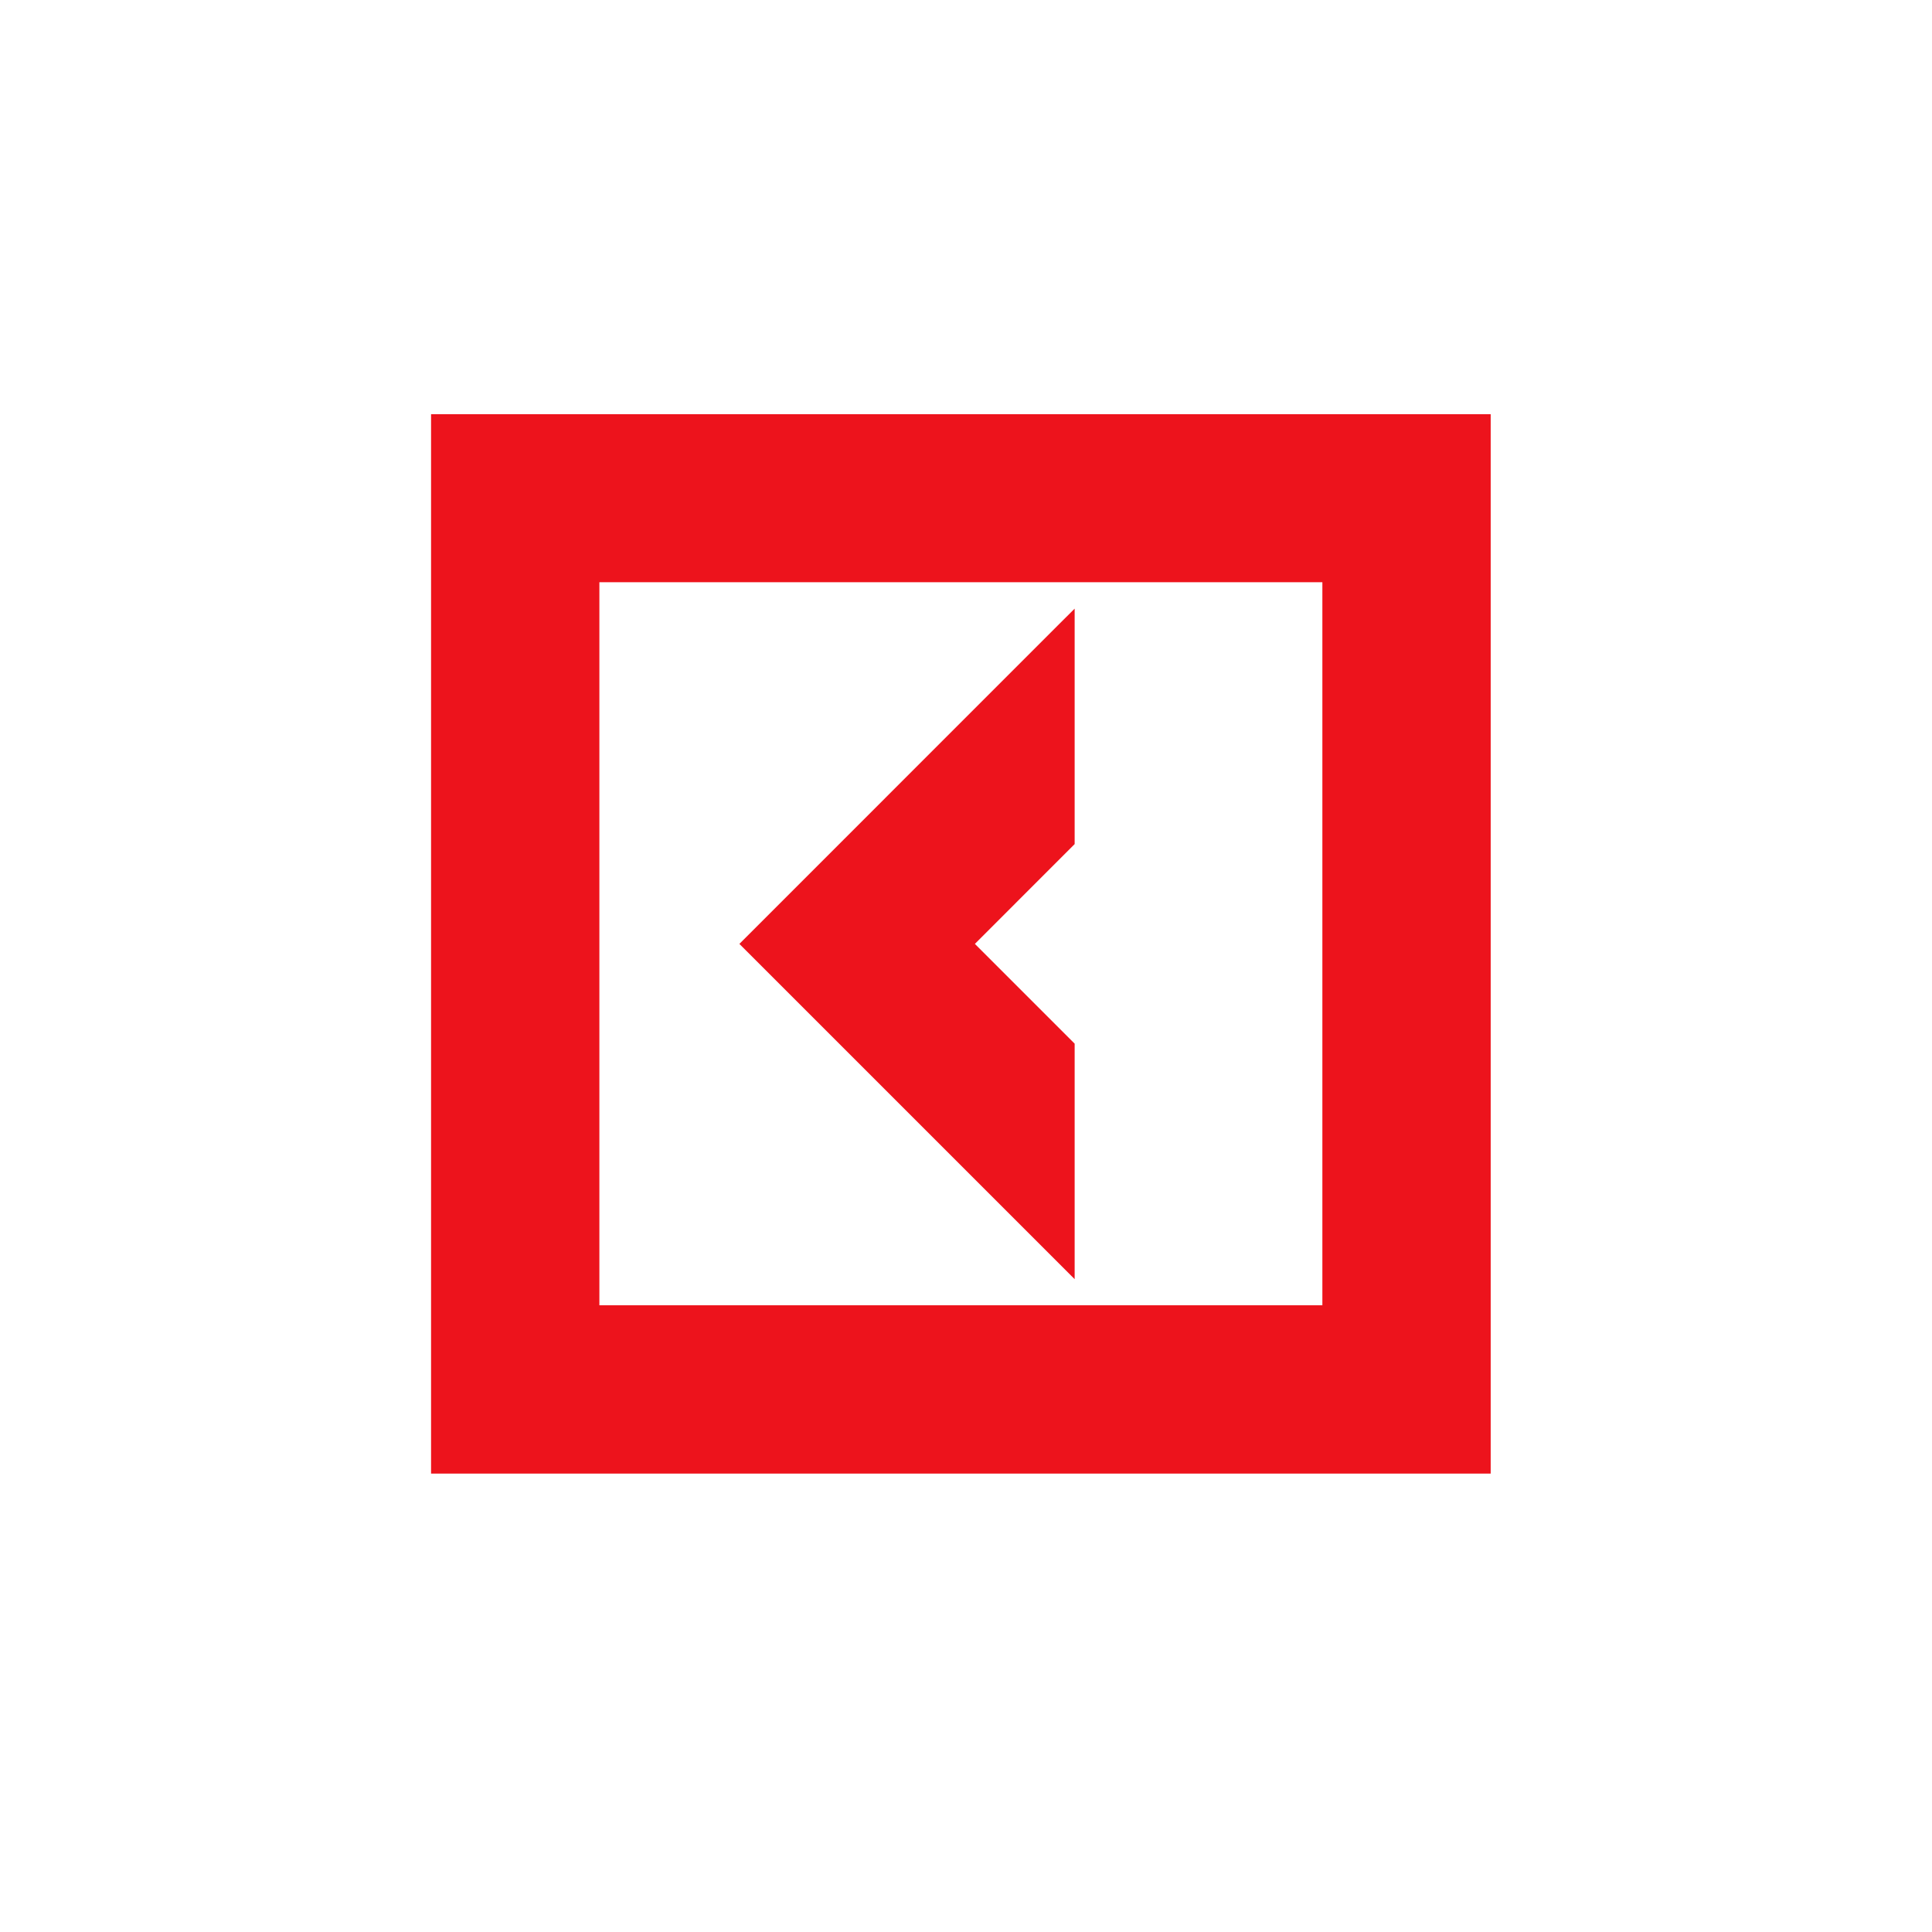
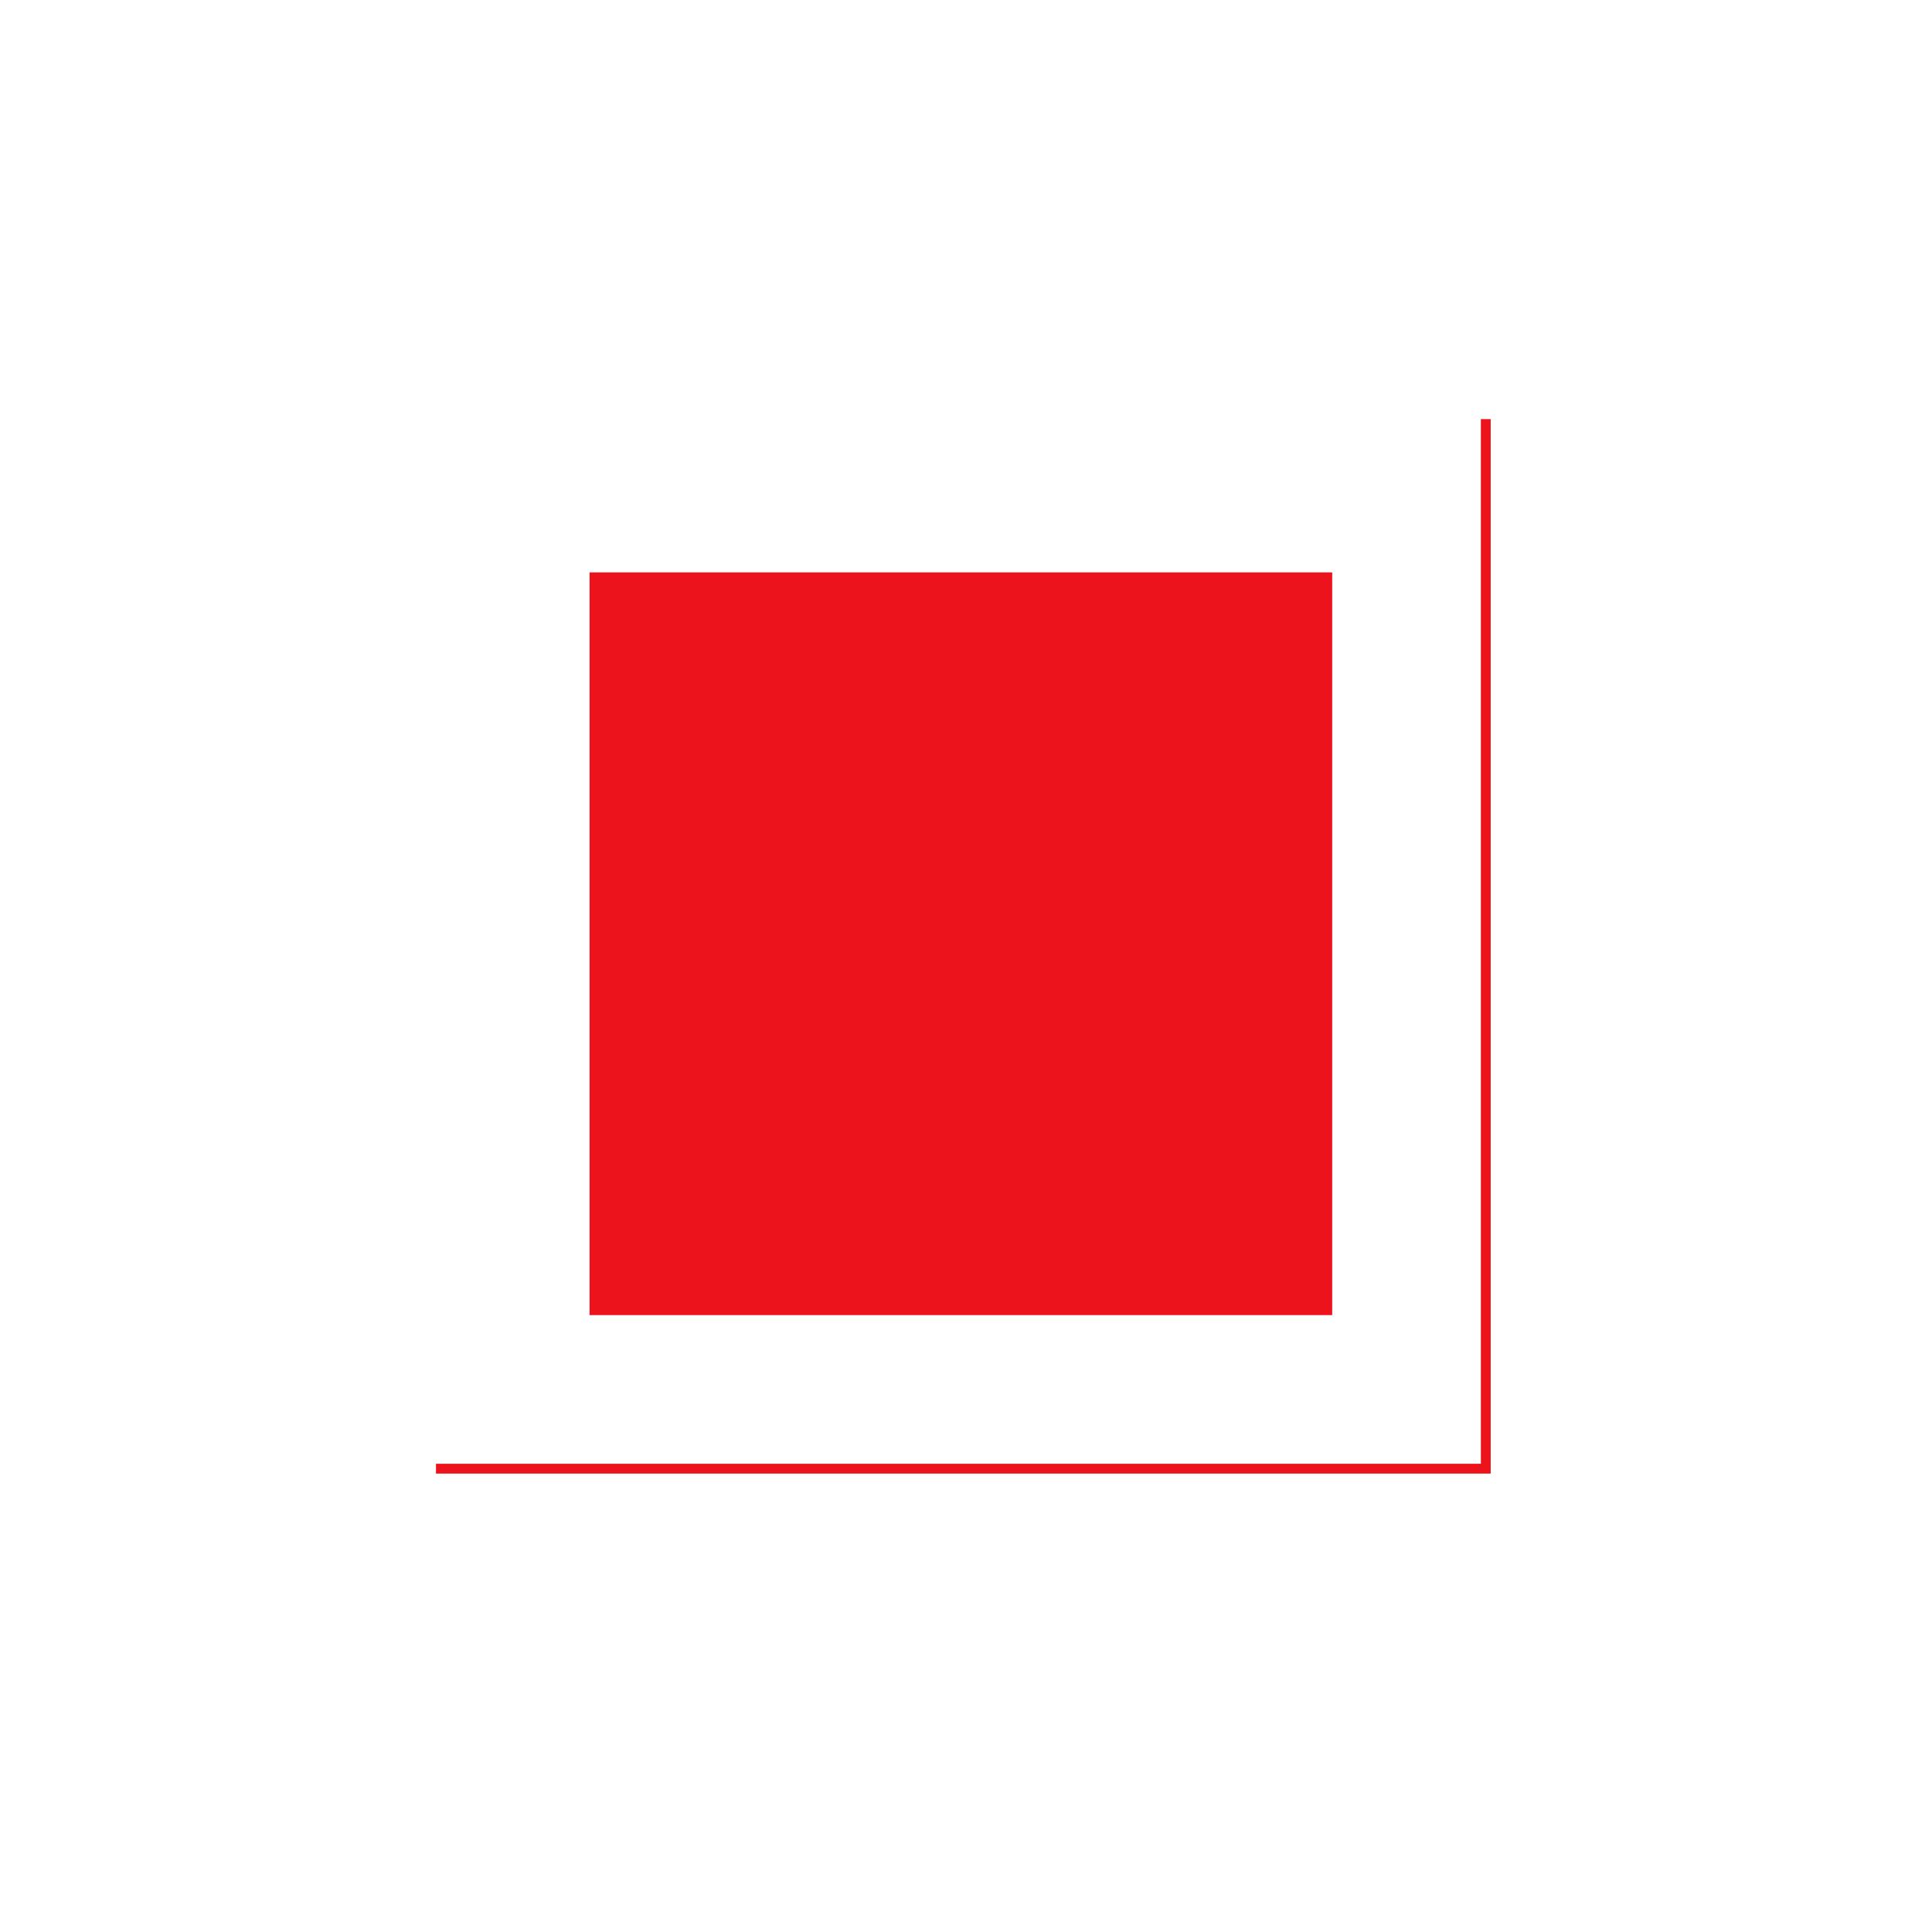
<svg xmlns="http://www.w3.org/2000/svg" width="59" height="59" viewBox="0 0 59 59" fill="none">
-   <path d="M32.668 38.701L22.898 28.931L22.792 28.825L22.898 28.719L32.412 19.203L32.668 18.948V25.715L29.559 28.825L32.668 31.934V38.701Z" fill="#ED131C" stroke="#ED131C" stroke-width="0.3" />
-   <path d="M45.373 12.799V44.851H13.314V12.799H45.373ZM18.154 40.011H40.533V17.63H18.154V40.011Z" fill="#ED131C" stroke="#ED131C" stroke-width="0.3" />
+   <path d="M45.373 12.799V44.851H13.314H45.373ZM18.154 40.011H40.533V17.63H18.154V40.011Z" fill="#ED131C" stroke="#ED131C" stroke-width="0.3" />
</svg>